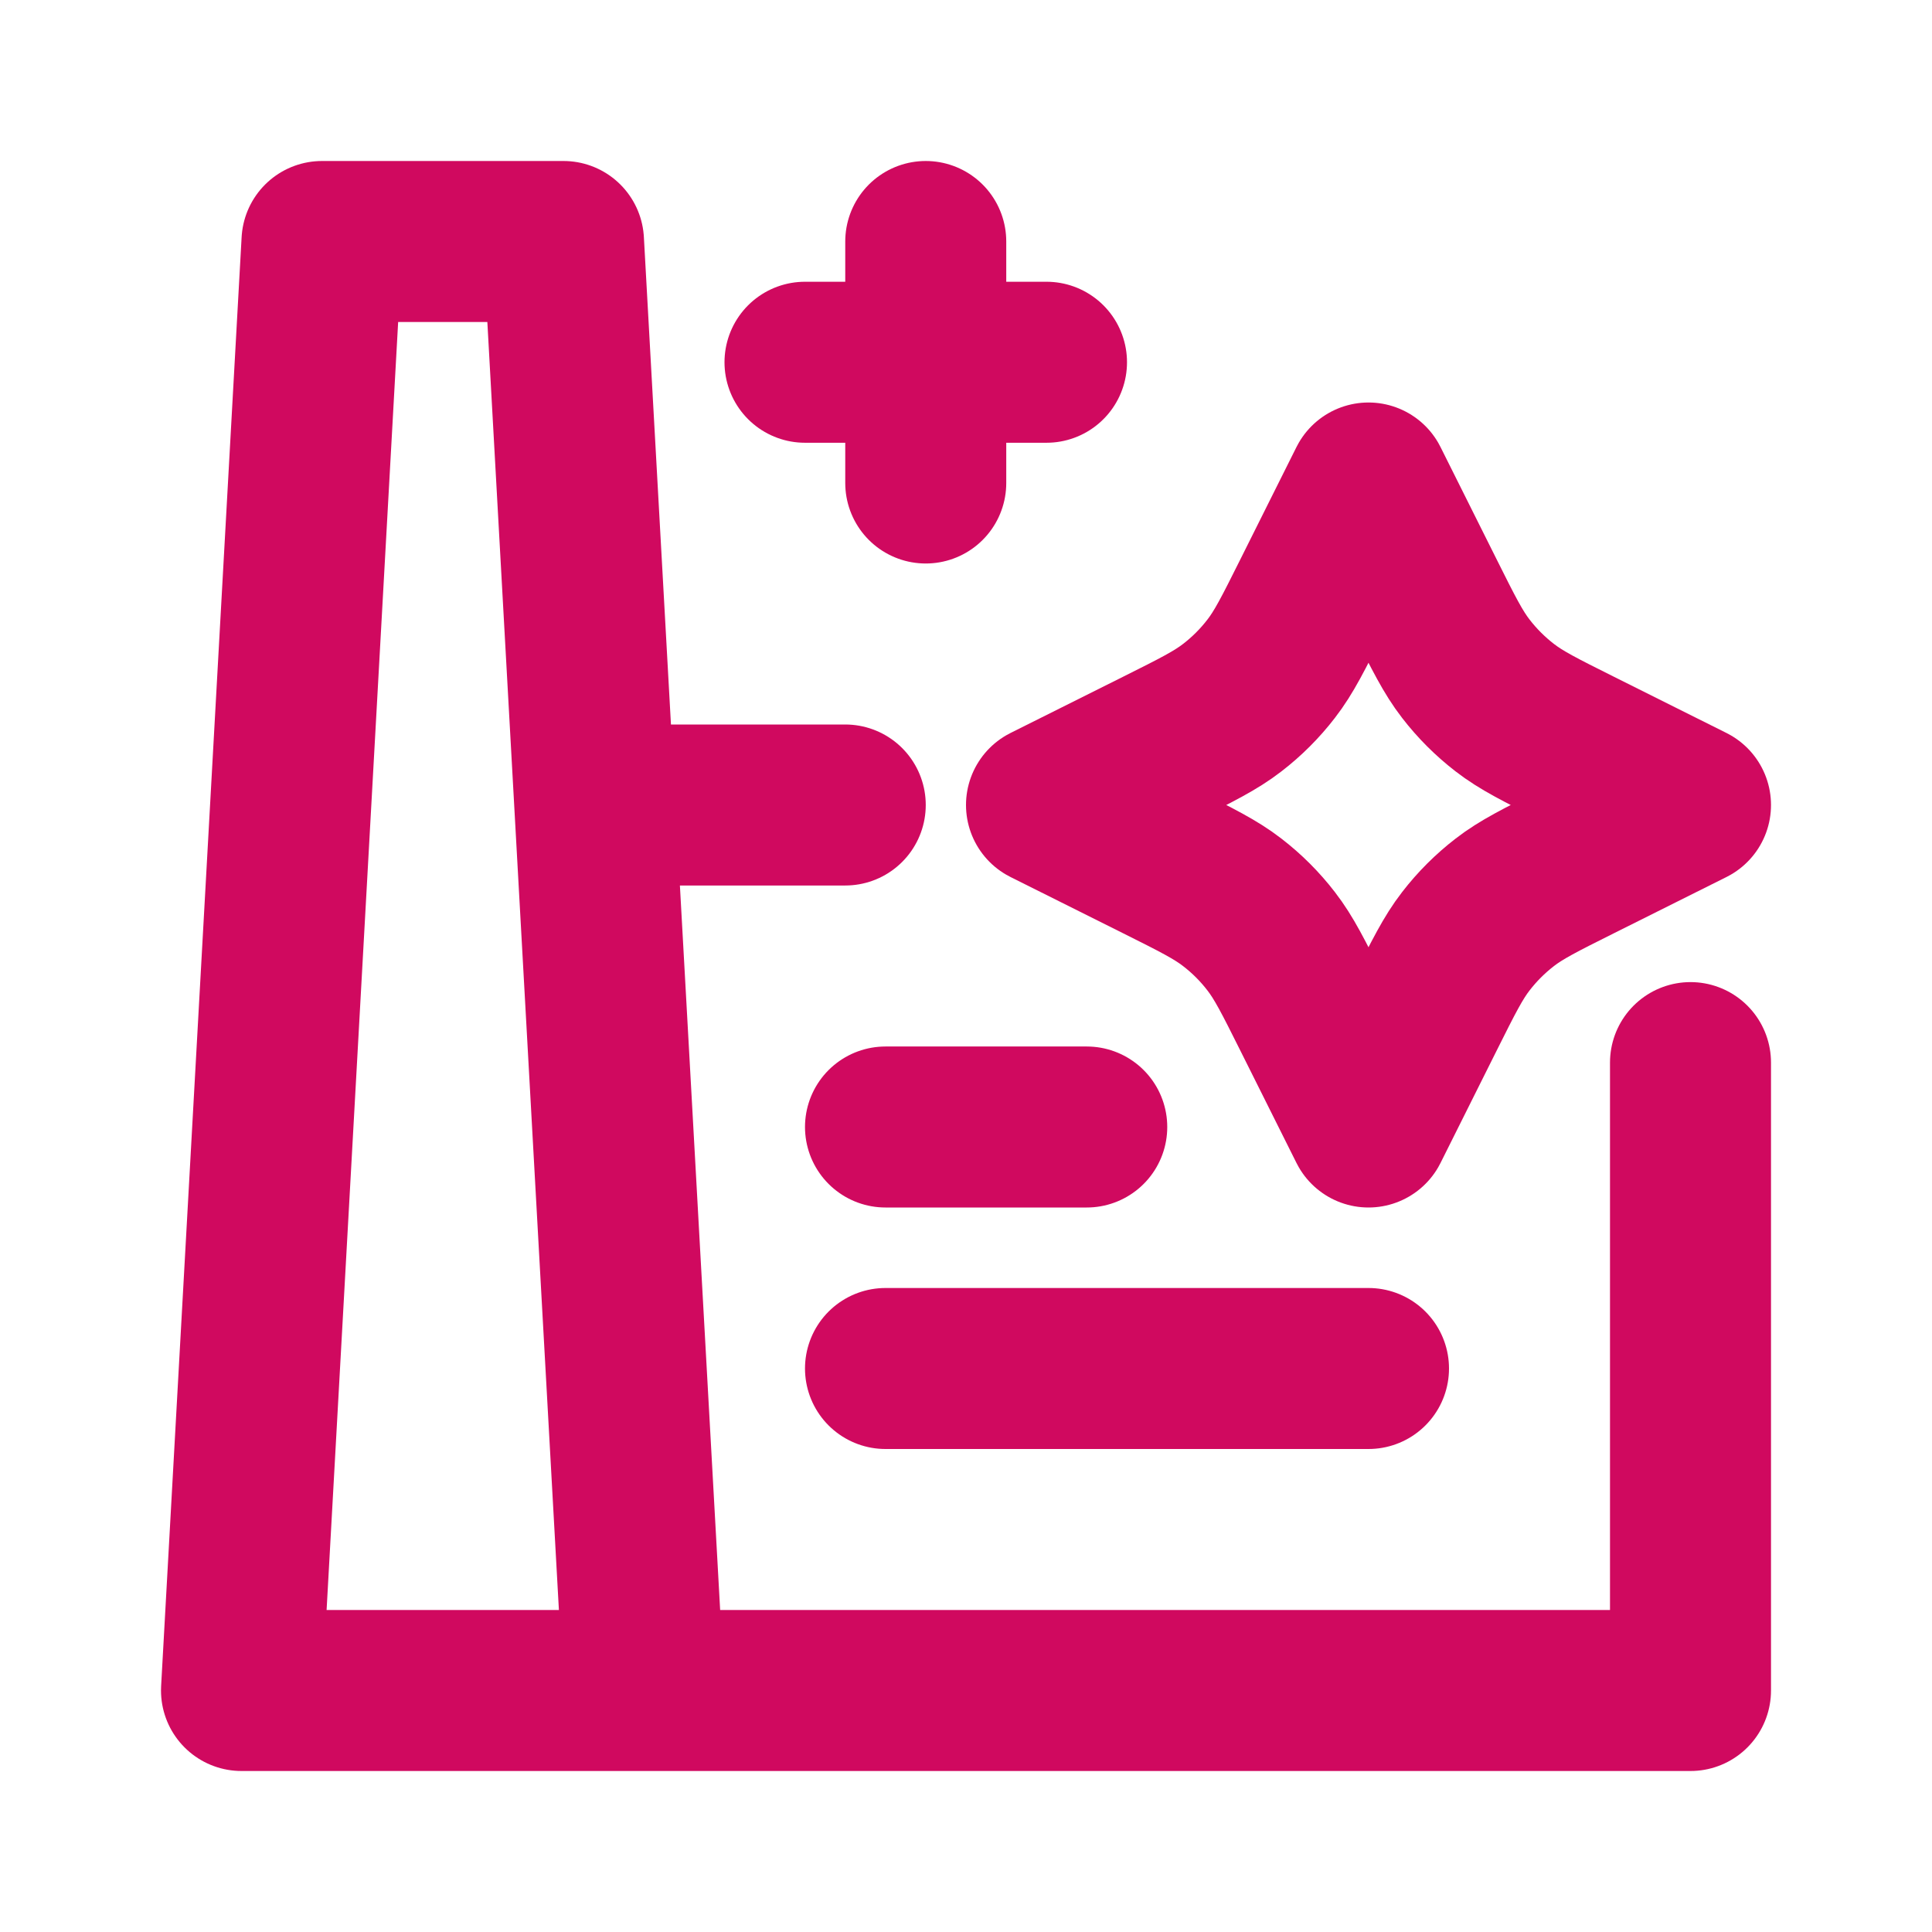
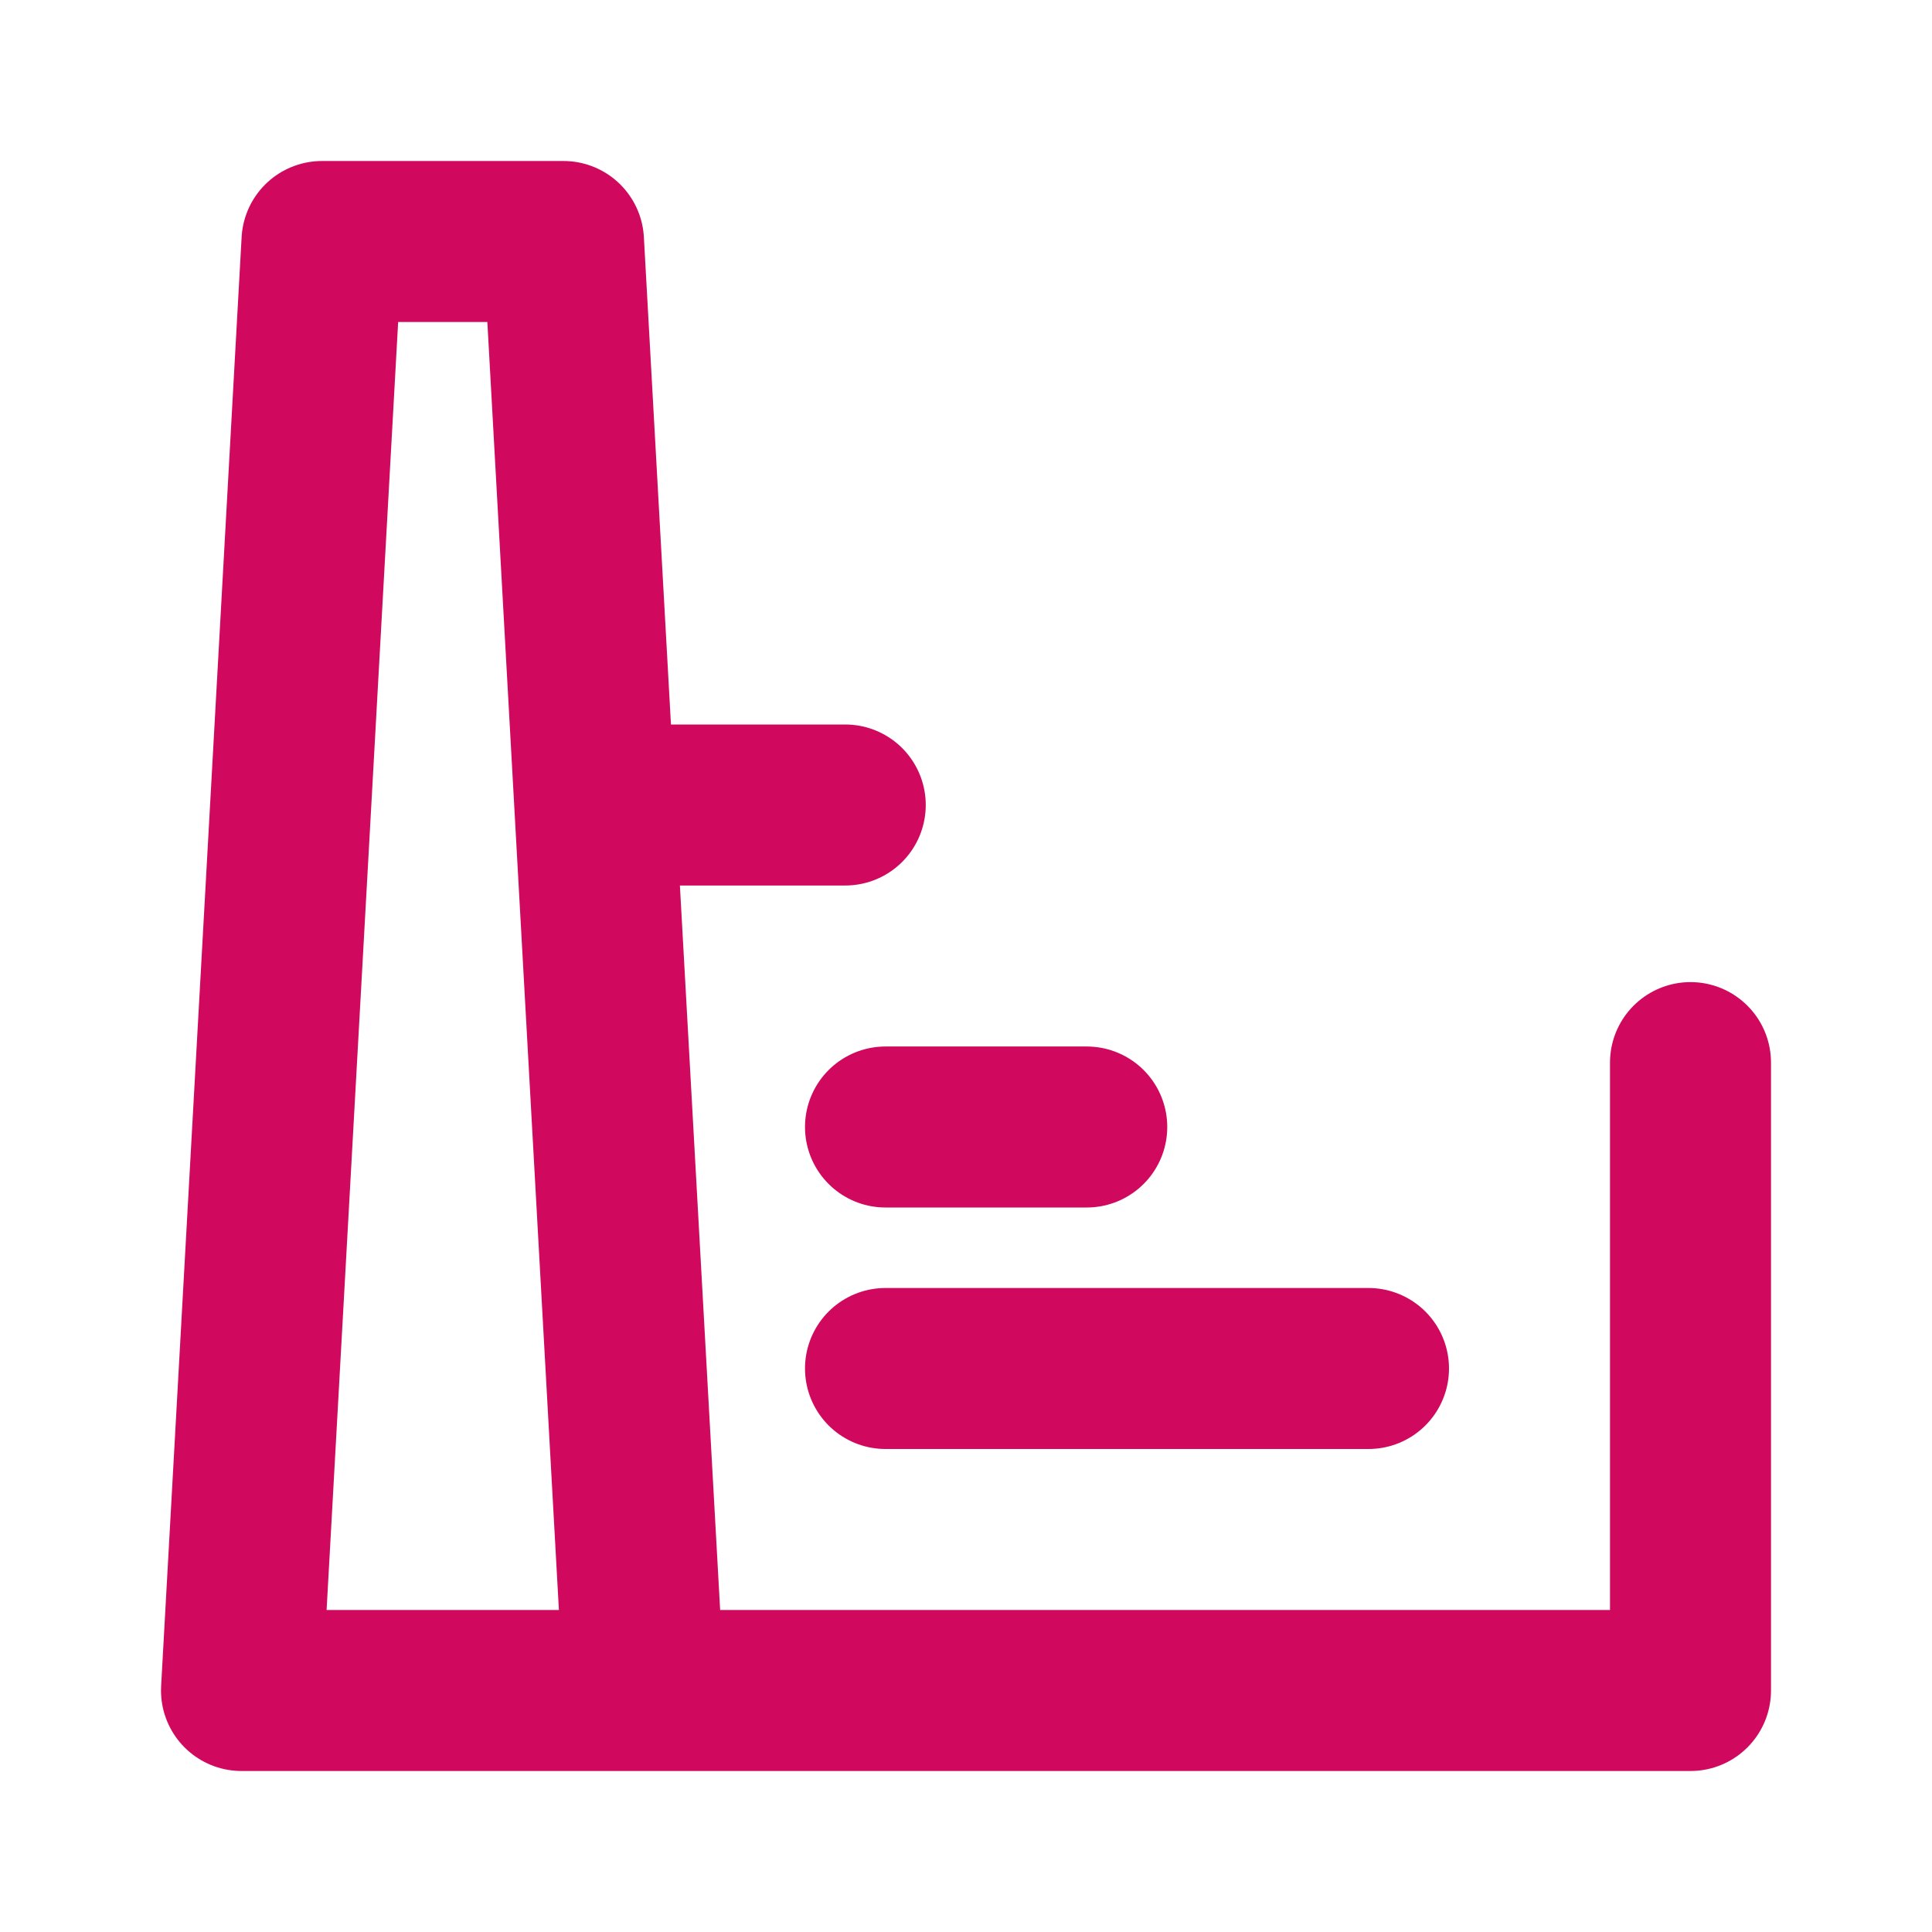
<svg xmlns="http://www.w3.org/2000/svg" width="24" height="24" viewBox="0 0 24 24" fill="none">
  <path d="M7.389 10H10.5M21 13.2V21H8M11 14H13.5M11 17H17M8 21H3L4 3H7L8 21Z" stroke="#D0095F" stroke-width="2" stroke-linecap="round" stroke-linejoin="round" />
-   <path d="M17 6L17.697 7.395C17.933 7.867 18.051 8.103 18.209 8.307C18.349 8.489 18.512 8.651 18.693 8.791C18.897 8.949 19.133 9.067 19.605 9.303L21 10L19.605 10.697C19.133 10.933 18.897 11.051 18.693 11.209C18.512 11.349 18.349 11.511 18.209 11.693C18.051 11.897 17.933 12.133 17.697 12.605L17 14L16.303 12.605C16.067 12.133 15.949 11.897 15.791 11.693C15.651 11.511 15.489 11.349 15.307 11.209C15.103 11.051 14.867 10.933 14.395 10.697L13 10L14.395 9.303C14.867 9.067 15.103 8.949 15.307 8.791C15.489 8.651 15.651 8.489 15.791 8.307C15.949 8.103 16.067 7.867 16.303 7.395L17 6Z" stroke="#D0095F" stroke-width="2" stroke-linecap="round" stroke-linejoin="round" />
-   <path d="M11.5 6V3M10 4.5H13" stroke="#D0095F" stroke-width="2" stroke-linecap="round" stroke-linejoin="round" />
</svg>